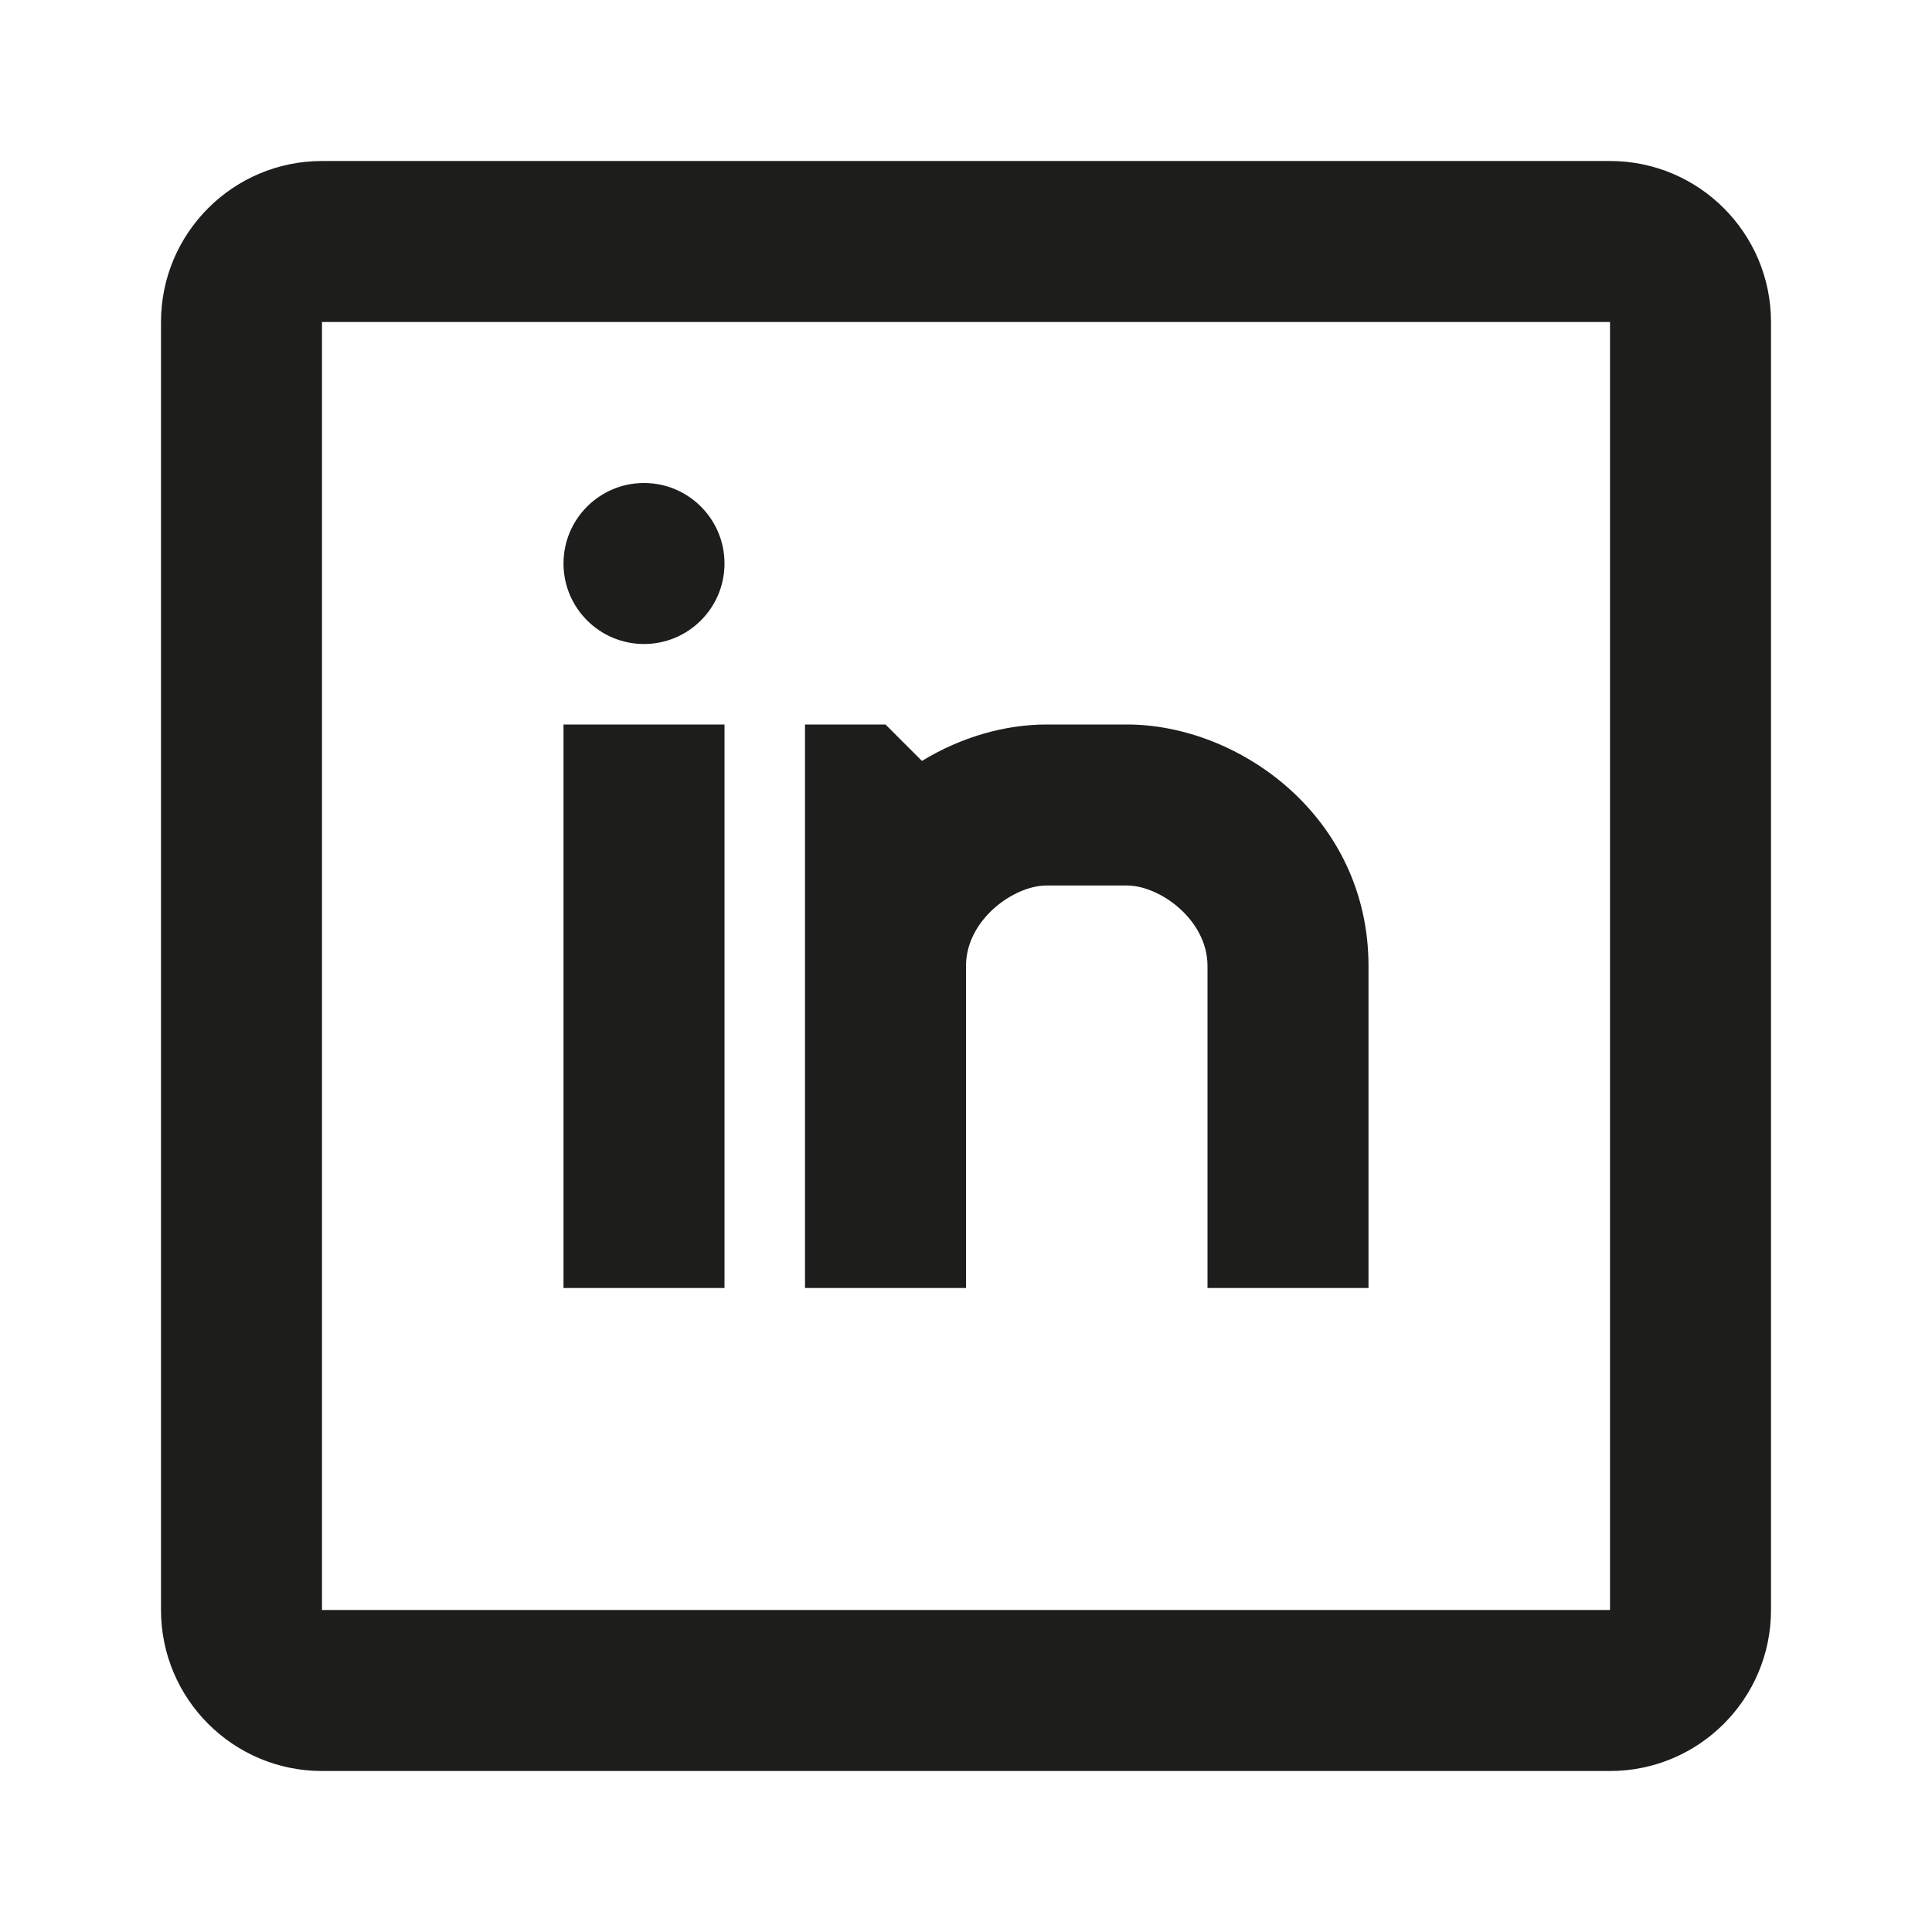
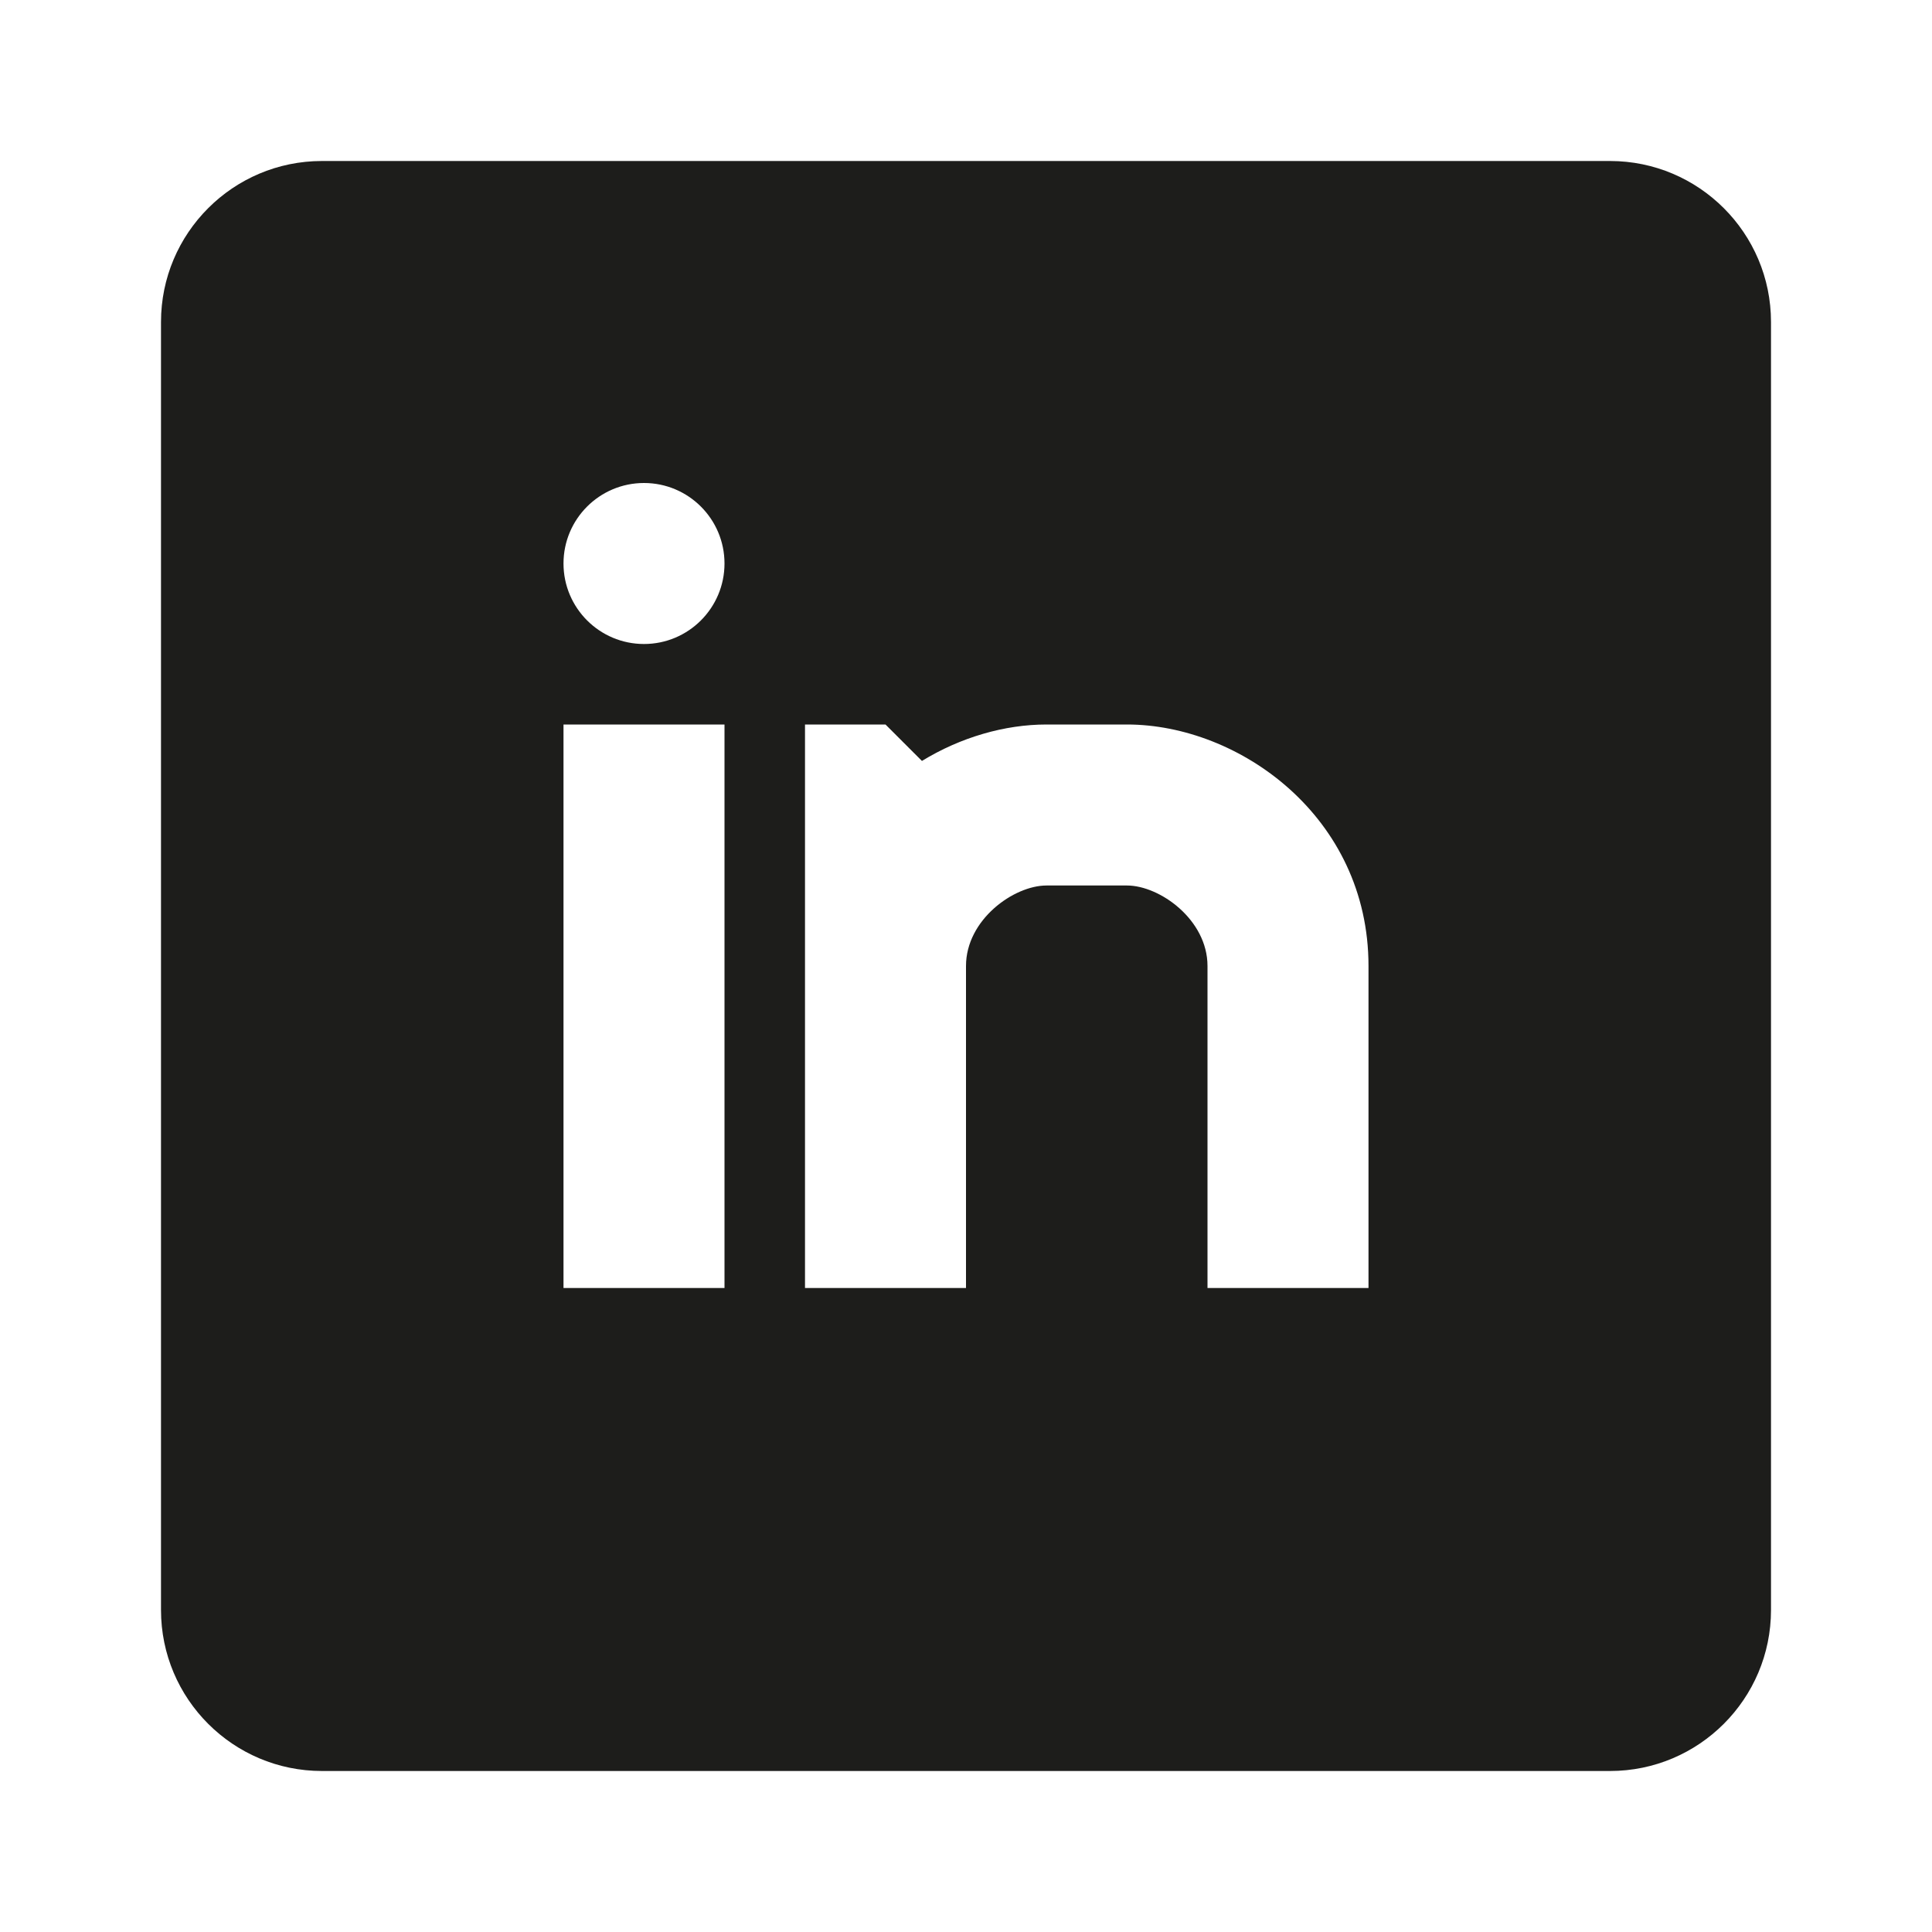
<svg xmlns="http://www.w3.org/2000/svg" width="21" height="21" viewBox="0 0 21 21" fill="none">
-   <path fill-rule="evenodd" clip-rule="evenodd" d="M3.5 1.75H17.5C18.466 1.75 19.25 2.534 19.25 3.5V17.5C19.25 18.466 18.466 19.25 17.5 19.25H3.5C2.534 19.25 1.75 18.466 1.75 17.5V3.5C1.75 2.534 2.534 1.75 3.5 1.75ZM3.5 3.5V17.5H17.5V3.5H3.5ZM11.375 7.875C10.922 7.875 10.443 8.013 10.021 8.271L9.625 7.875H8.75V14H10.5V10.5C10.5 9.996 11.02 9.625 11.375 9.625H12.25C12.605 9.625 13.125 9.996 13.125 10.5V14H14.875V10.5C14.875 8.879 13.47 7.875 12.25 7.875H11.375ZM7 7C7.483 7 7.875 6.608 7.875 6.125C7.875 5.642 7.483 5.25 7 5.25C6.517 5.25 6.125 5.642 6.125 6.125C6.125 6.608 6.517 7 7 7ZM6.125 7.875V14H7.875V7.875H6.125Z" fill="#1D1D1B" />
+   <path fill-rule="evenodd" clip-rule="evenodd" d="M3.5 1.75H17.5C18.466 1.75 19.25 2.534 19.25 3.5V17.5C19.25 18.466 18.466 19.25 17.5 19.25H3.5C2.534 19.25 1.75 18.466 1.75 17.5V3.5C1.75 2.534 2.534 1.75 3.5 1.75ZM3.5 3.5V17.5V3.5H3.5ZM11.375 7.875C10.922 7.875 10.443 8.013 10.021 8.271L9.625 7.875H8.75V14H10.5V10.5C10.5 9.996 11.02 9.625 11.375 9.625H12.25C12.605 9.625 13.125 9.996 13.125 10.5V14H14.875V10.5C14.875 8.879 13.47 7.875 12.25 7.875H11.375ZM7 7C7.483 7 7.875 6.608 7.875 6.125C7.875 5.642 7.483 5.25 7 5.25C6.517 5.25 6.125 5.642 6.125 6.125C6.125 6.608 6.517 7 7 7ZM6.125 7.875V14H7.875V7.875H6.125Z" fill="#1D1D1B" />
</svg>